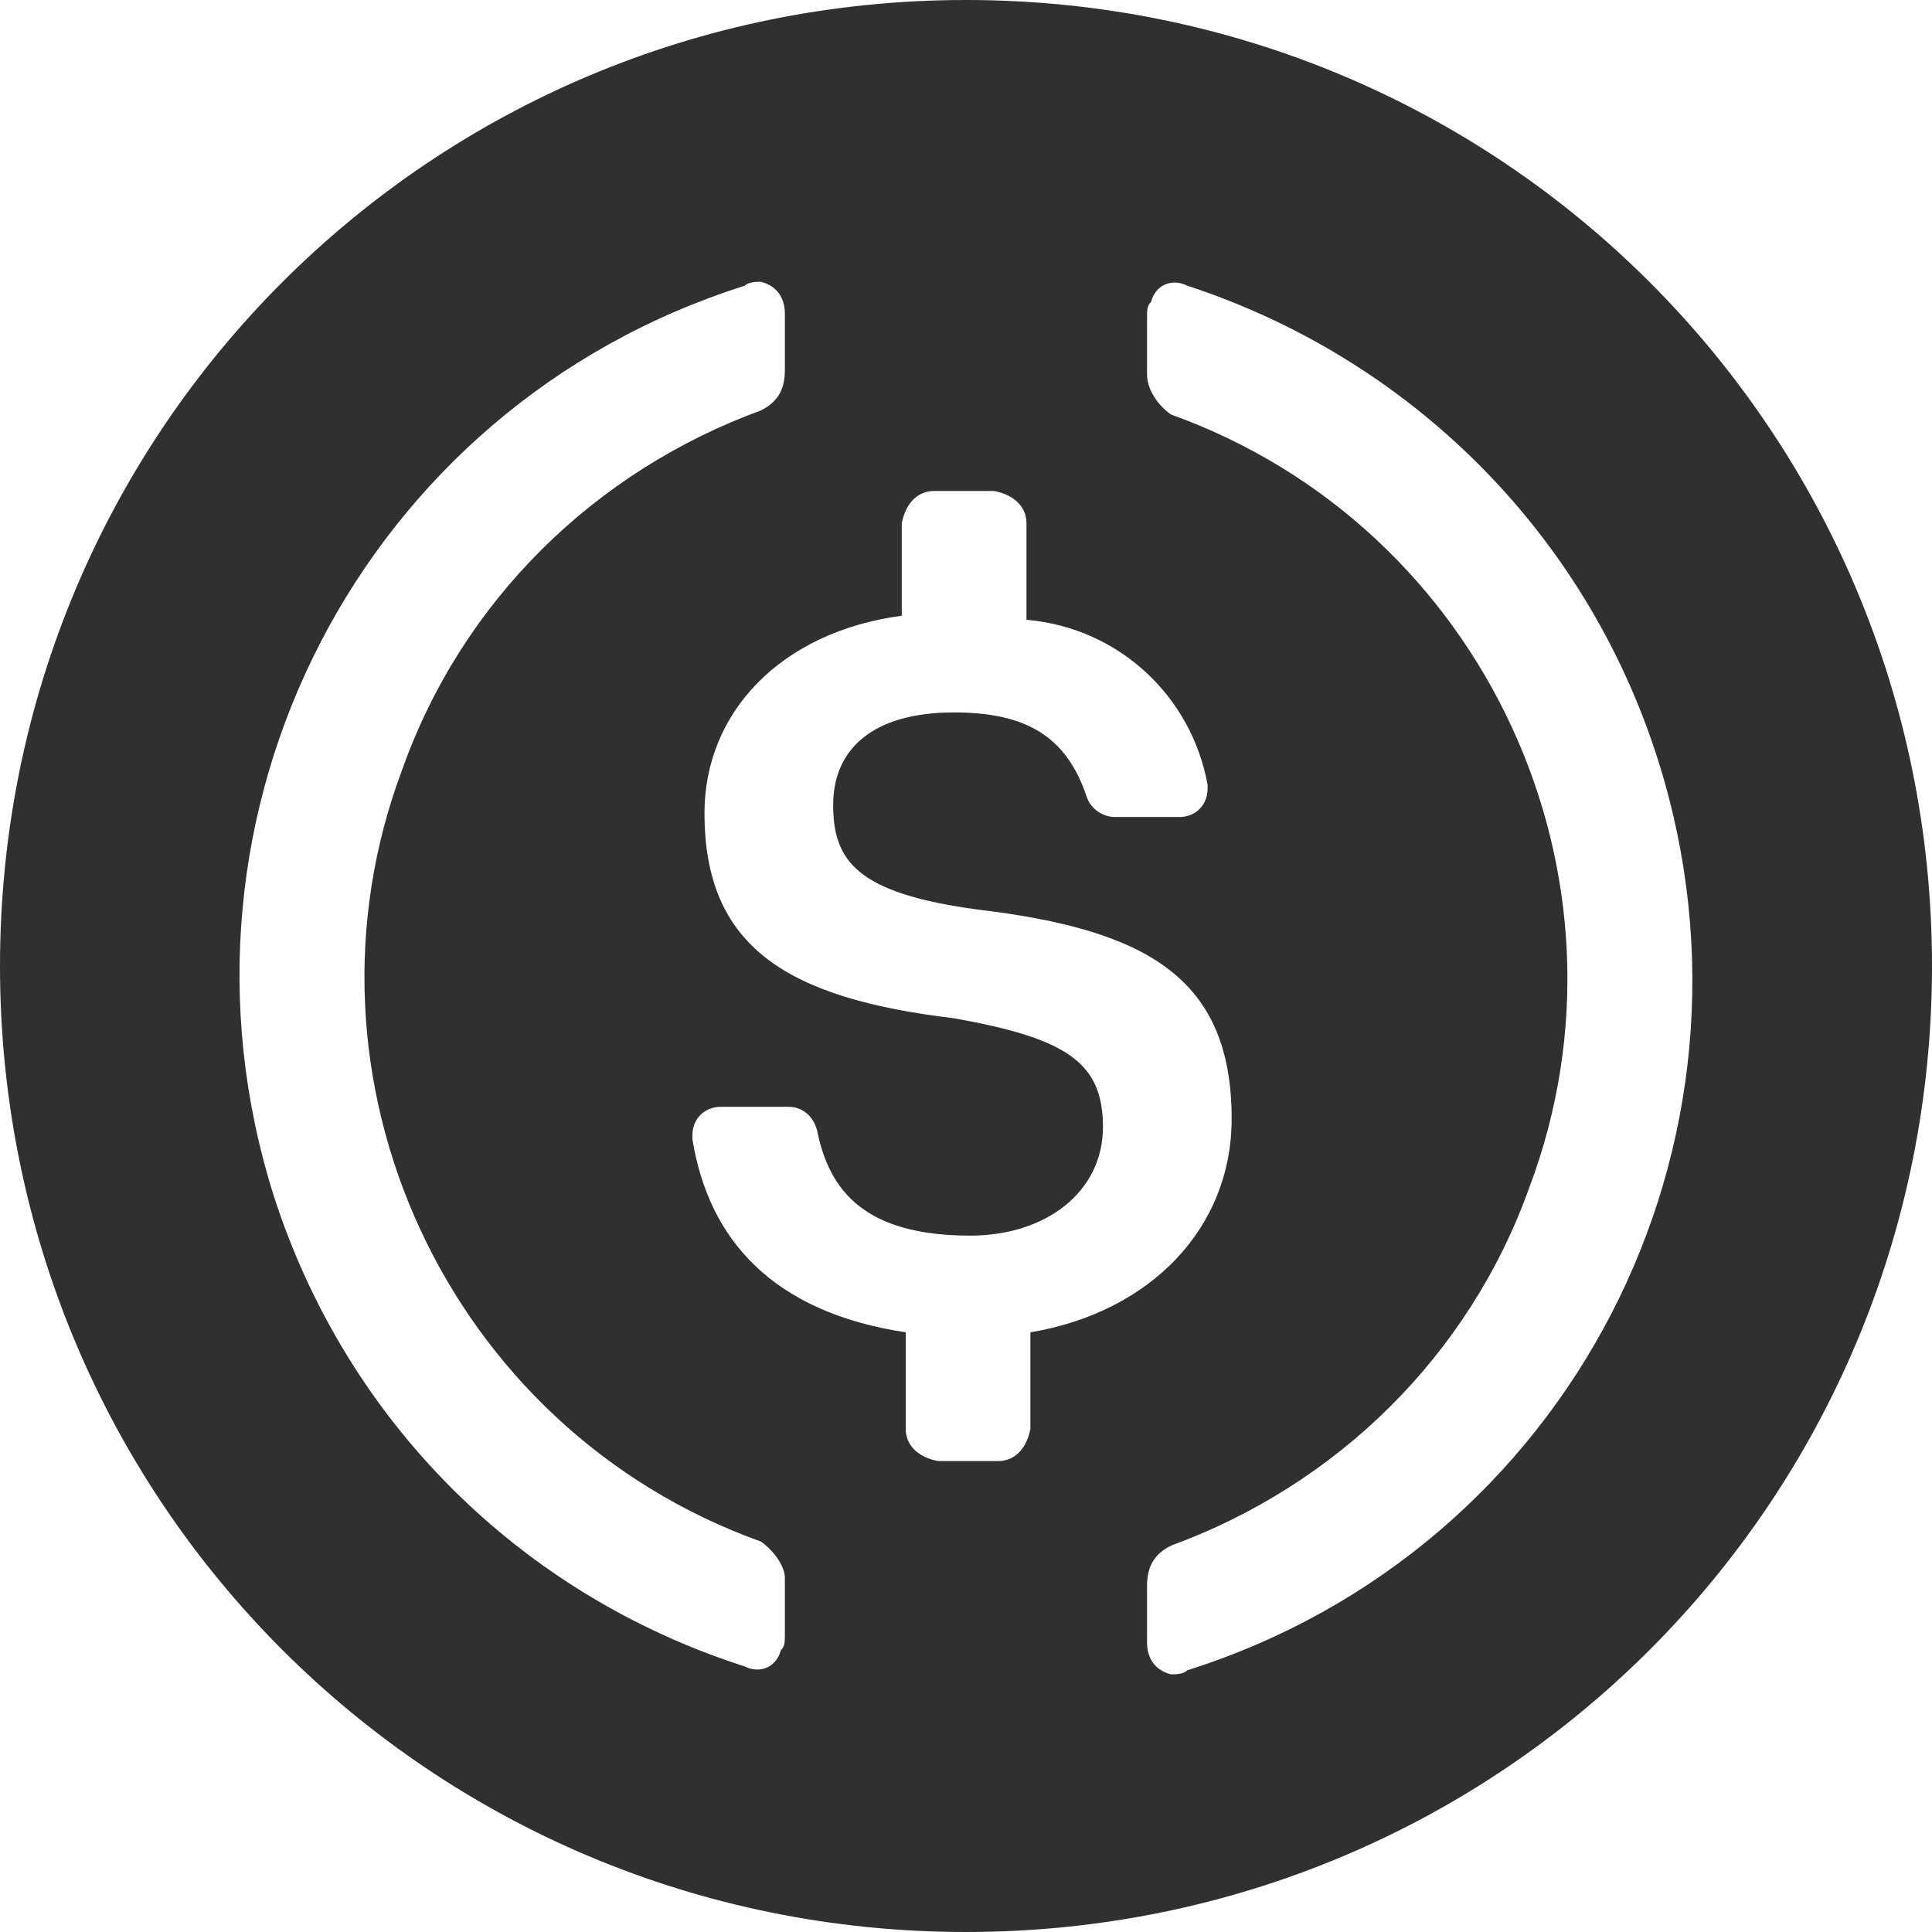
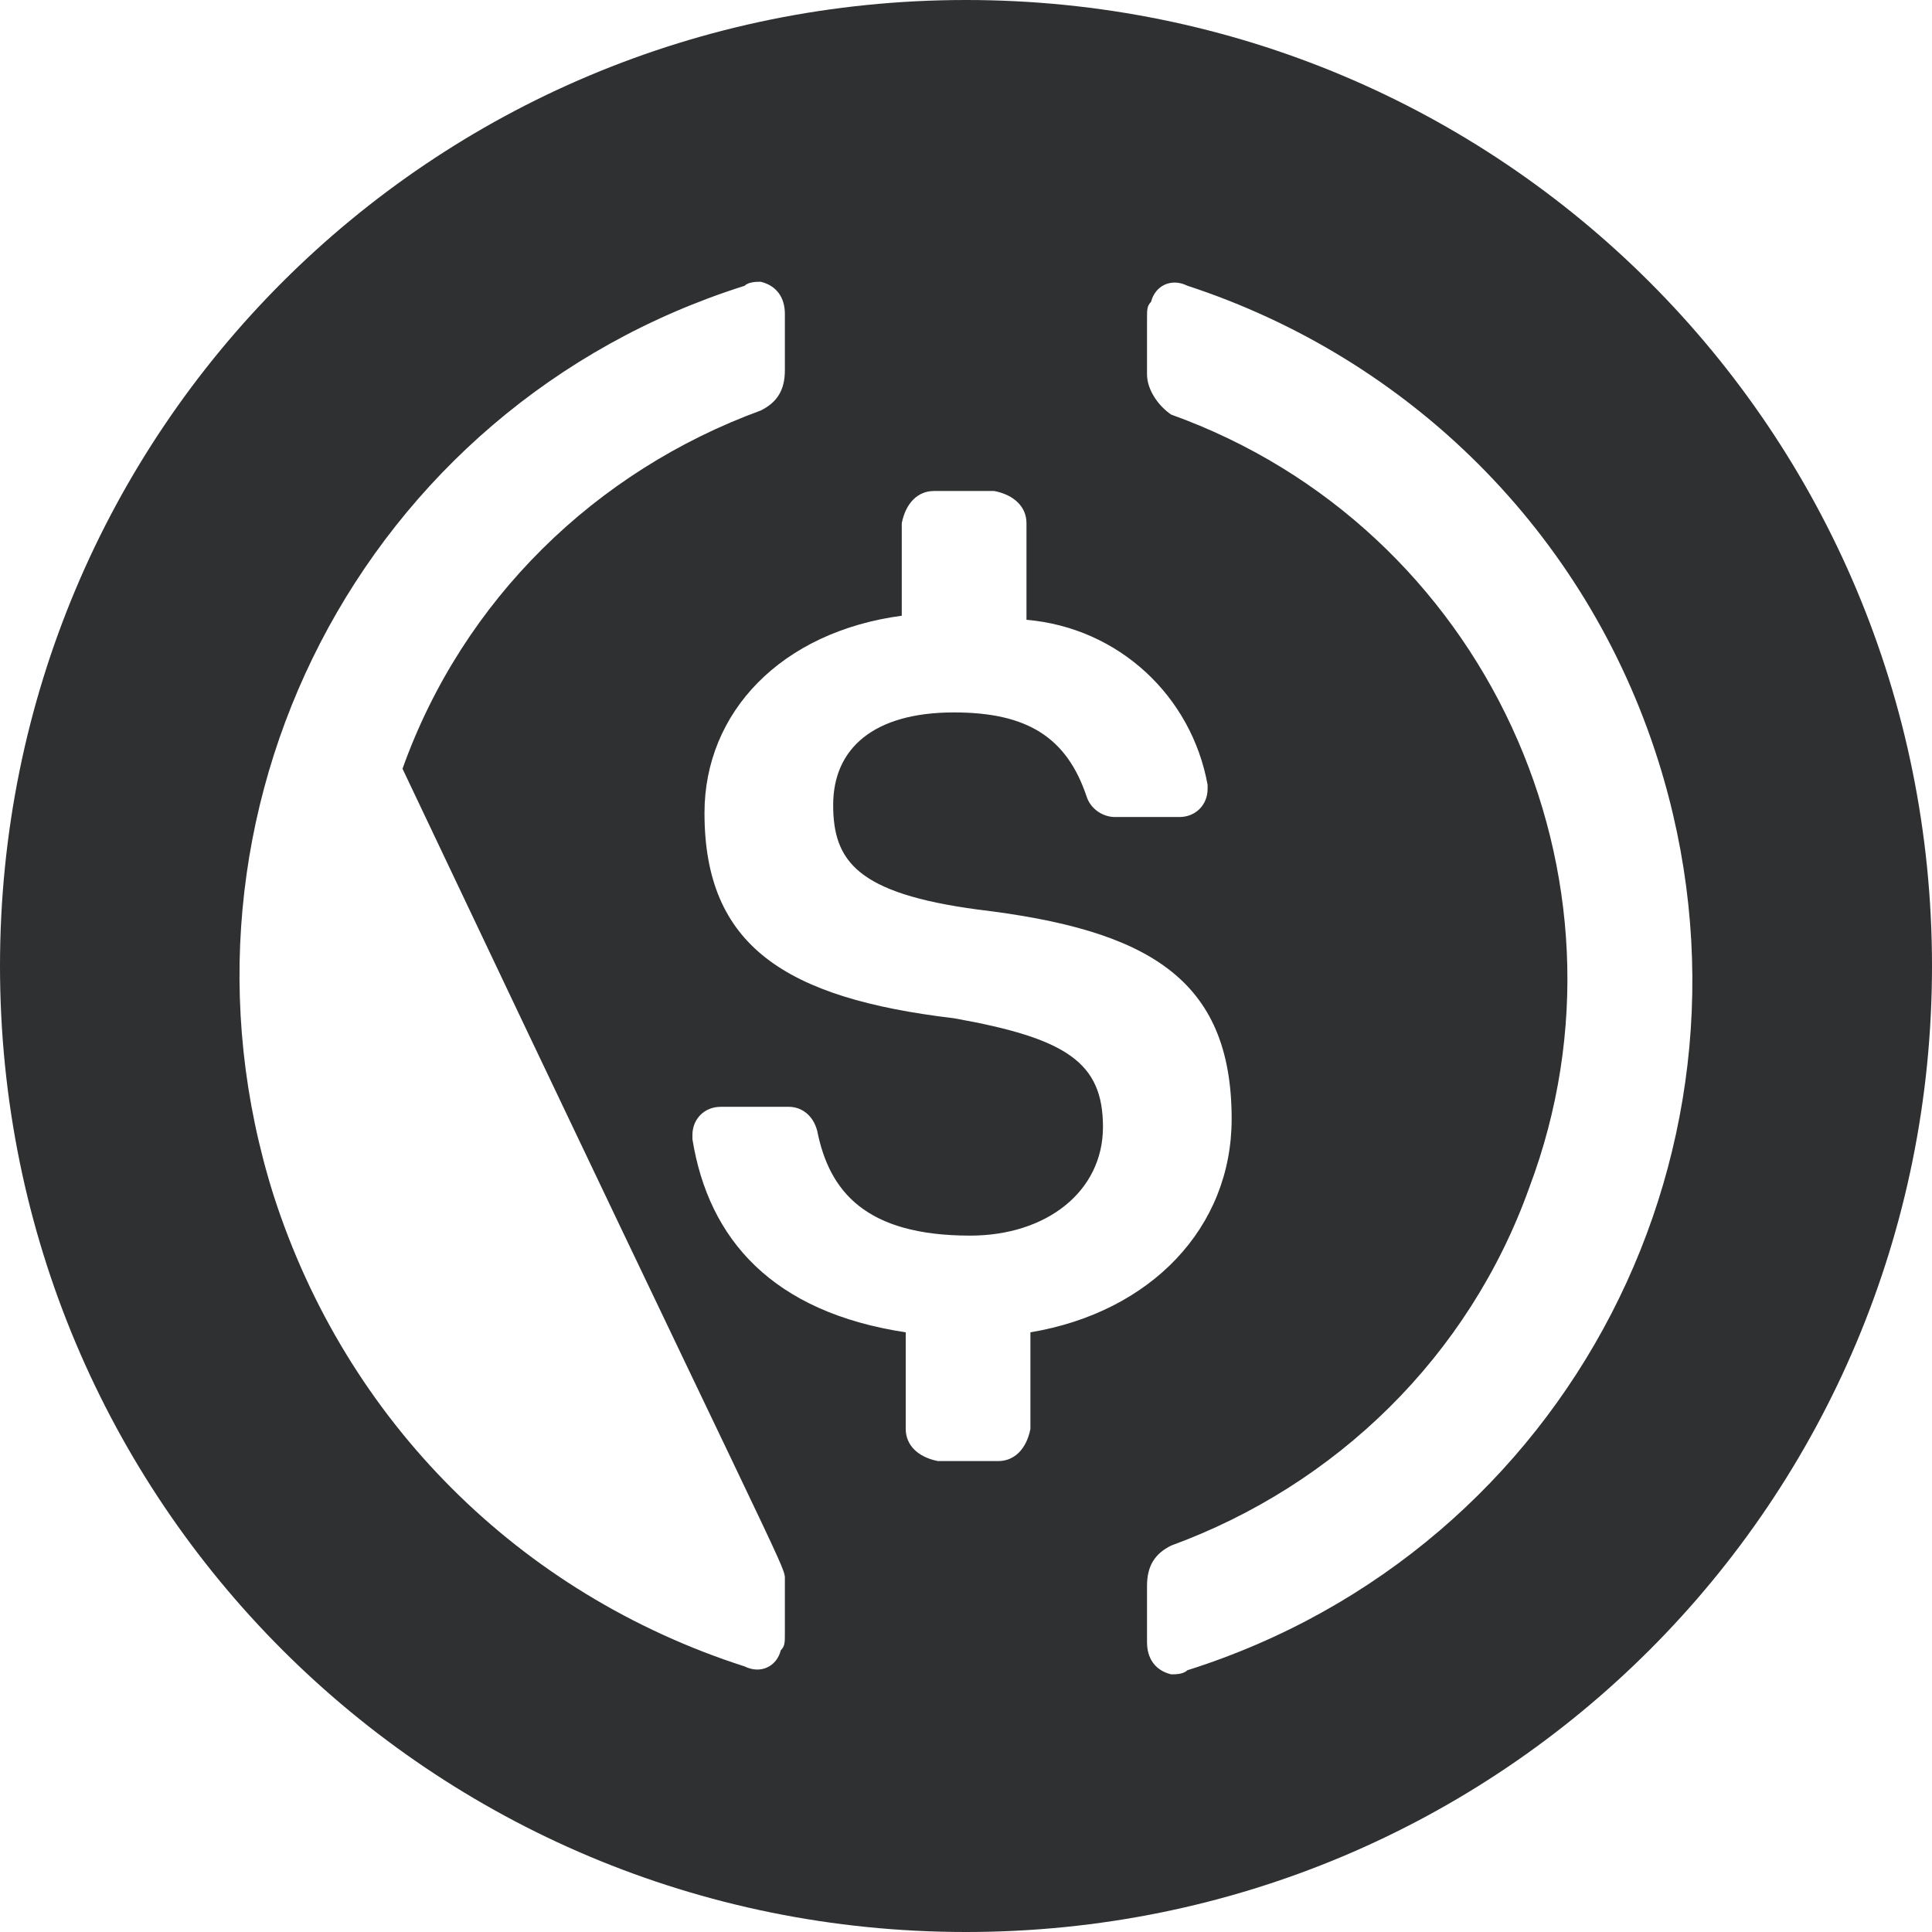
<svg xmlns="http://www.w3.org/2000/svg" width="56" height="56" viewBox="0 0 56 56" fill="none">
-   <path fill-rule="evenodd" clip-rule="evenodd" d="M56 28C56 43.518 43.518 56 28 56C12.482 56 0 43.518 0 28C0 12.482 12.482 0 28 0C43.518 0 56 12.482 56 28ZM11.667 22.282C8.282 31.264 12.95 41.414 22.05 44.681C22.4 44.917 22.75 45.382 22.75 45.734V47.367C22.75 47.602 22.75 47.717 22.632 47.834C22.514 48.302 22.05 48.534 21.582 48.302C15.05 46.202 10.032 41.184 7.932 34.652C4.432 23.567 10.5 11.784 21.582 8.284C21.7 8.167 21.932 8.167 22.05 8.167C22.517 8.281 22.75 8.631 22.75 9.099V10.732C22.75 11.317 22.517 11.667 22.05 11.899C17.267 13.649 13.417 17.381 11.667 22.282ZM33.364 8.749C33.482 8.281 33.947 8.049 34.414 8.281C40.832 10.382 45.964 15.399 48.064 22.046C51.564 33.132 45.497 44.914 34.414 48.414C34.297 48.532 34.064 48.532 33.947 48.532C33.479 48.417 33.247 48.067 33.247 47.599V45.967C33.247 45.382 33.479 45.032 33.947 44.799C38.729 43.049 42.579 39.317 44.329 34.417C47.714 25.434 43.047 15.284 33.947 12.017C33.597 11.781 33.247 11.317 33.247 10.849V9.217C33.247 8.981 33.247 8.867 33.364 8.749ZM35.7 32.432C35.7 28.35 33.25 26.95 28.35 26.365C24.85 25.897 24.15 24.965 24.15 23.332C24.15 21.7 25.317 20.65 27.65 20.65C29.75 20.65 30.918 21.35 31.5 23.1C31.617 23.45 31.968 23.682 32.318 23.682H34.185C34.653 23.682 35.003 23.332 35.003 22.865V22.747C34.535 20.18 32.435 18.197 29.753 17.965V15.165C29.753 14.697 29.403 14.347 28.82 14.232H27.07C26.603 14.232 26.253 14.582 26.138 15.165V17.847C22.638 18.315 20.42 20.647 20.42 23.565C20.42 27.415 22.753 28.932 27.653 29.515C30.92 30.097 31.97 30.797 31.97 32.665C31.97 34.532 30.338 35.815 28.12 35.815C25.088 35.815 24.038 34.532 23.688 32.782C23.57 32.315 23.22 32.082 22.87 32.082H20.888C20.42 32.082 20.07 32.432 20.07 32.9V33.018C20.538 35.935 22.403 38.035 26.253 38.618V41.418C26.253 41.885 26.603 42.235 27.185 42.35H28.935C29.403 42.35 29.753 42 29.867 41.418V38.618C33.365 38.032 35.7 35.582 35.7 32.432Z" fill="#2E3031" />
+   <path fill-rule="evenodd" clip-rule="evenodd" d="M56 28C56 43.518 43.518 56 28 56C12.482 56 0 43.518 0 28C0 12.482 12.482 0 28 0C43.518 0 56 12.482 56 28ZM11.667 22.282C22.4 44.917 22.75 45.382 22.75 45.734V47.367C22.75 47.602 22.75 47.717 22.632 47.834C22.514 48.302 22.05 48.534 21.582 48.302C15.05 46.202 10.032 41.184 7.932 34.652C4.432 23.567 10.5 11.784 21.582 8.284C21.7 8.167 21.932 8.167 22.05 8.167C22.517 8.281 22.75 8.631 22.75 9.099V10.732C22.75 11.317 22.517 11.667 22.05 11.899C17.267 13.649 13.417 17.381 11.667 22.282ZM33.364 8.749C33.482 8.281 33.947 8.049 34.414 8.281C40.832 10.382 45.964 15.399 48.064 22.046C51.564 33.132 45.497 44.914 34.414 48.414C34.297 48.532 34.064 48.532 33.947 48.532C33.479 48.417 33.247 48.067 33.247 47.599V45.967C33.247 45.382 33.479 45.032 33.947 44.799C38.729 43.049 42.579 39.317 44.329 34.417C47.714 25.434 43.047 15.284 33.947 12.017C33.597 11.781 33.247 11.317 33.247 10.849V9.217C33.247 8.981 33.247 8.867 33.364 8.749ZM35.7 32.432C35.7 28.35 33.25 26.95 28.35 26.365C24.85 25.897 24.15 24.965 24.15 23.332C24.15 21.7 25.317 20.65 27.65 20.65C29.75 20.65 30.918 21.35 31.5 23.1C31.617 23.45 31.968 23.682 32.318 23.682H34.185C34.653 23.682 35.003 23.332 35.003 22.865V22.747C34.535 20.18 32.435 18.197 29.753 17.965V15.165C29.753 14.697 29.403 14.347 28.82 14.232H27.07C26.603 14.232 26.253 14.582 26.138 15.165V17.847C22.638 18.315 20.42 20.647 20.42 23.565C20.42 27.415 22.753 28.932 27.653 29.515C30.92 30.097 31.97 30.797 31.97 32.665C31.97 34.532 30.338 35.815 28.12 35.815C25.088 35.815 24.038 34.532 23.688 32.782C23.57 32.315 23.22 32.082 22.87 32.082H20.888C20.42 32.082 20.07 32.432 20.07 32.9V33.018C20.538 35.935 22.403 38.035 26.253 38.618V41.418C26.253 41.885 26.603 42.235 27.185 42.35H28.935C29.403 42.35 29.753 42 29.867 41.418V38.618C33.365 38.032 35.7 35.582 35.7 32.432Z" fill="#2E3031" />
</svg>